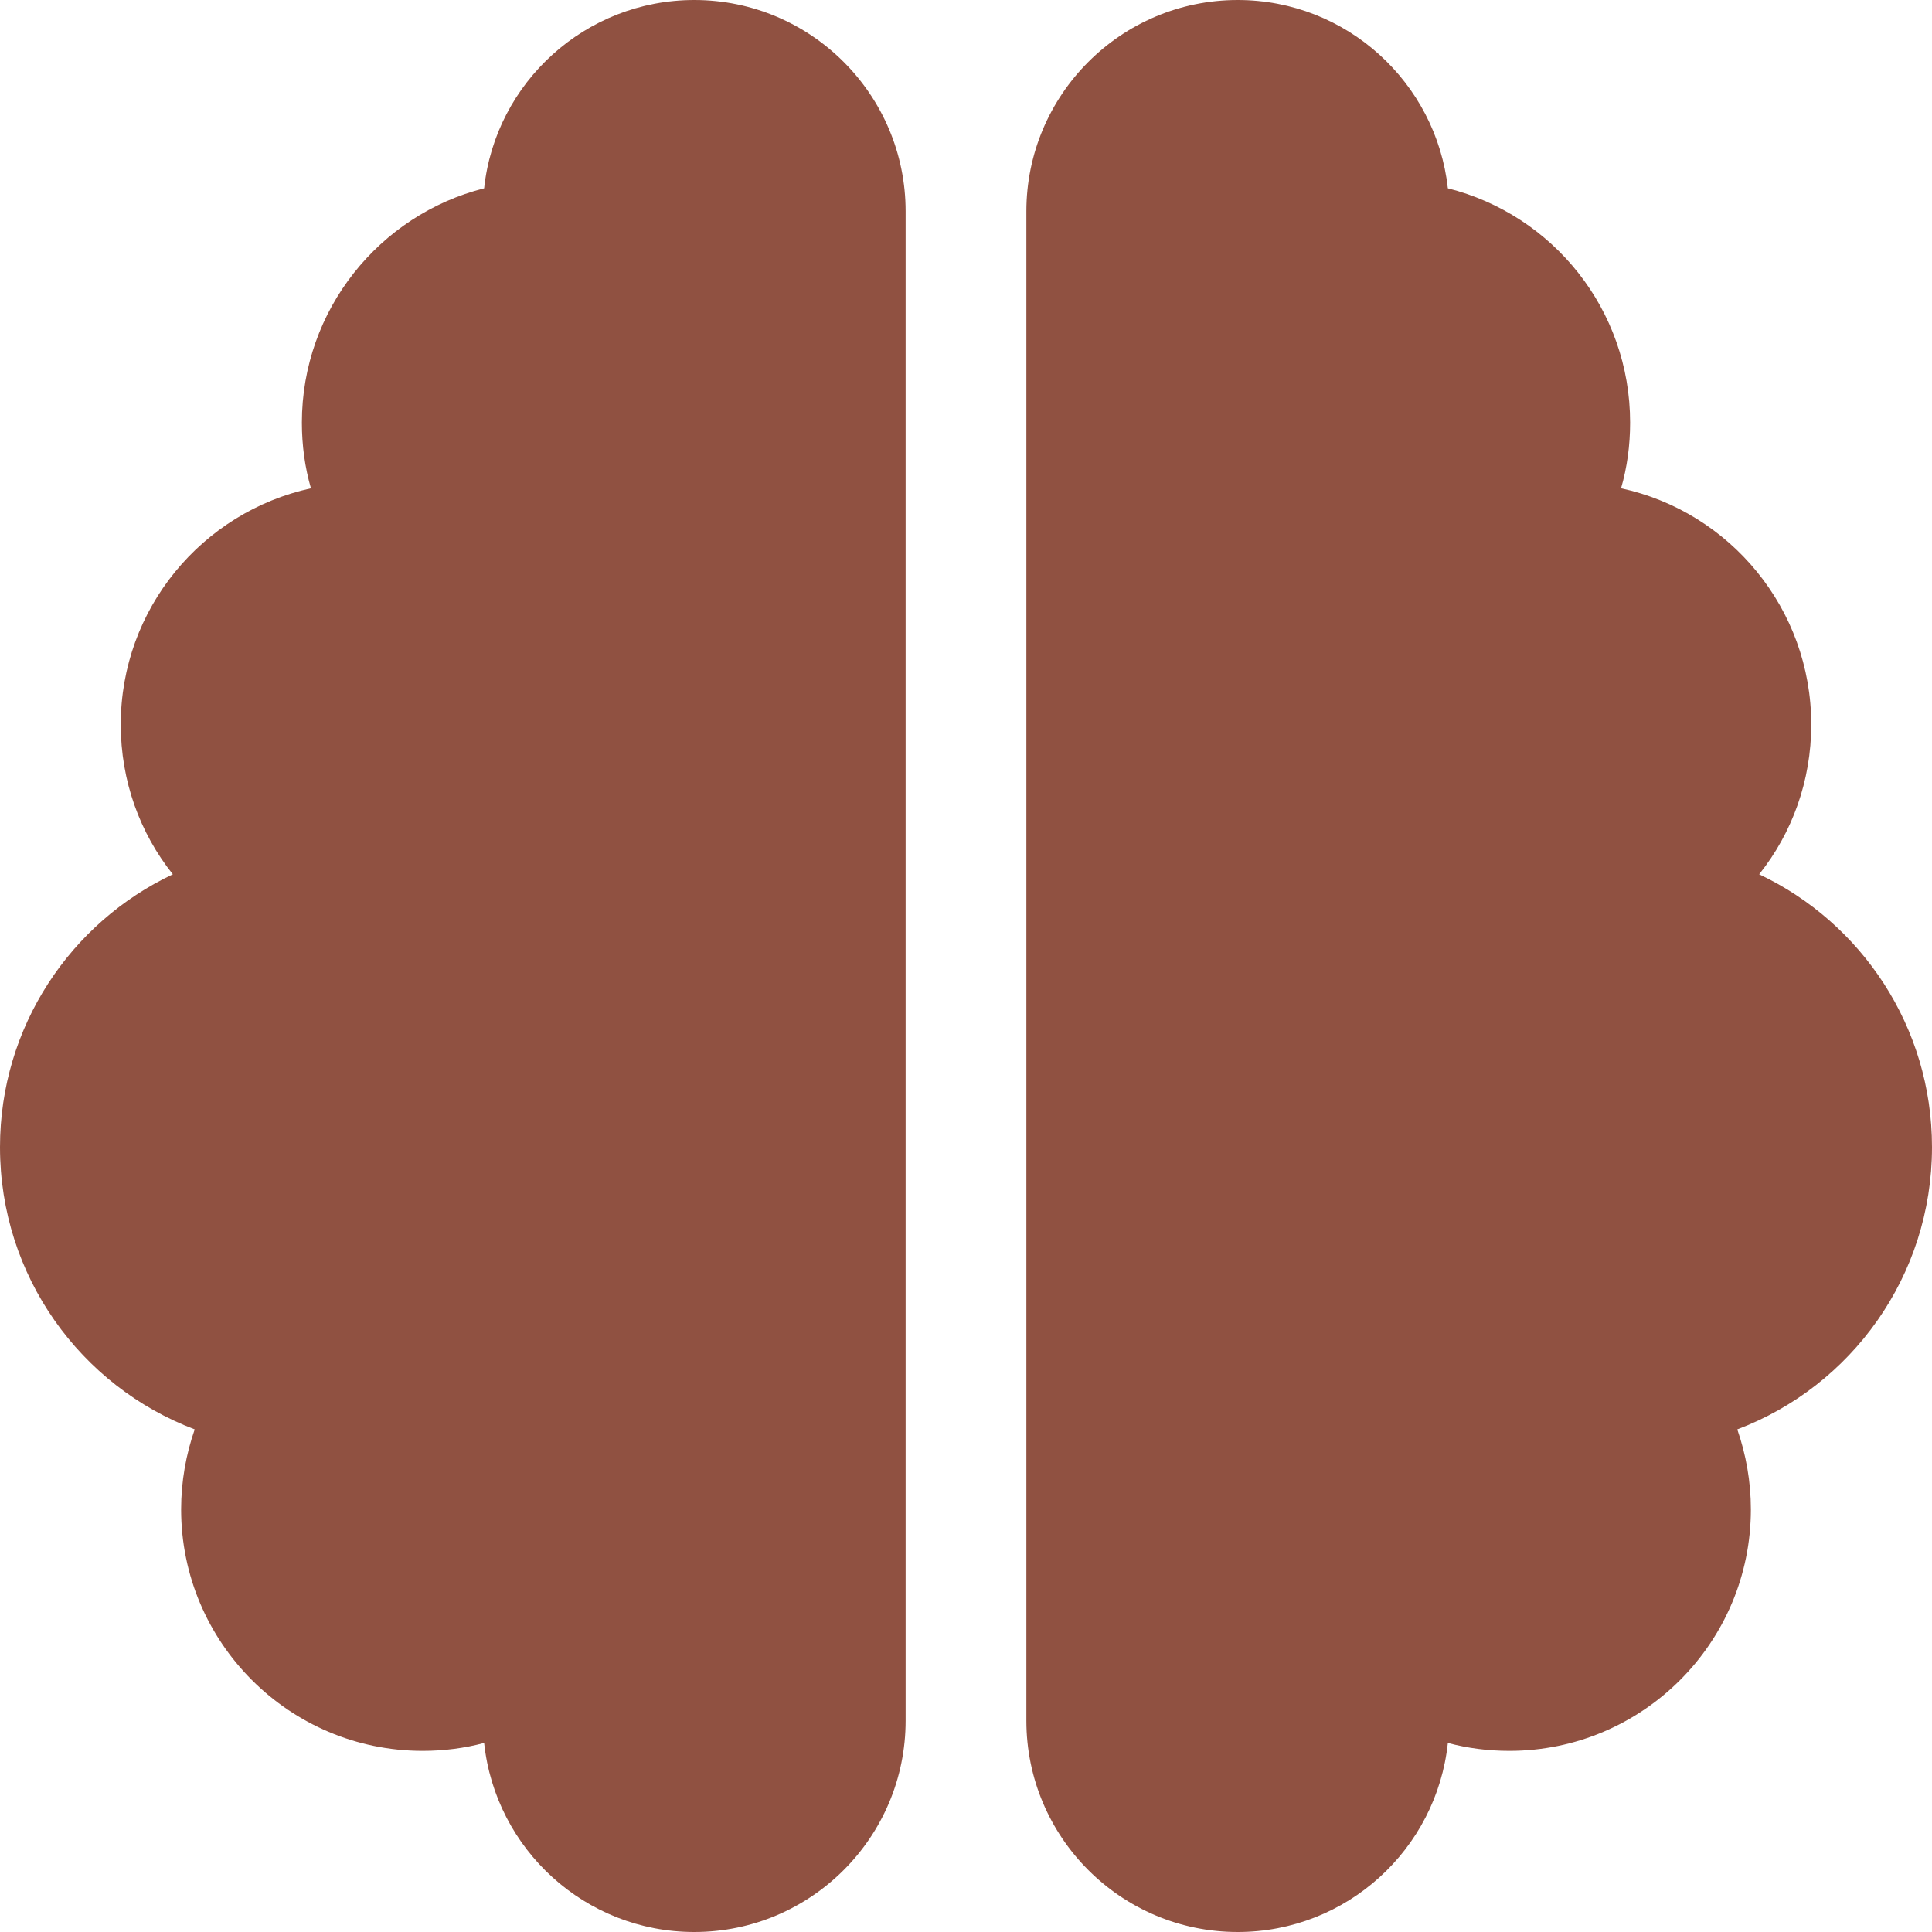
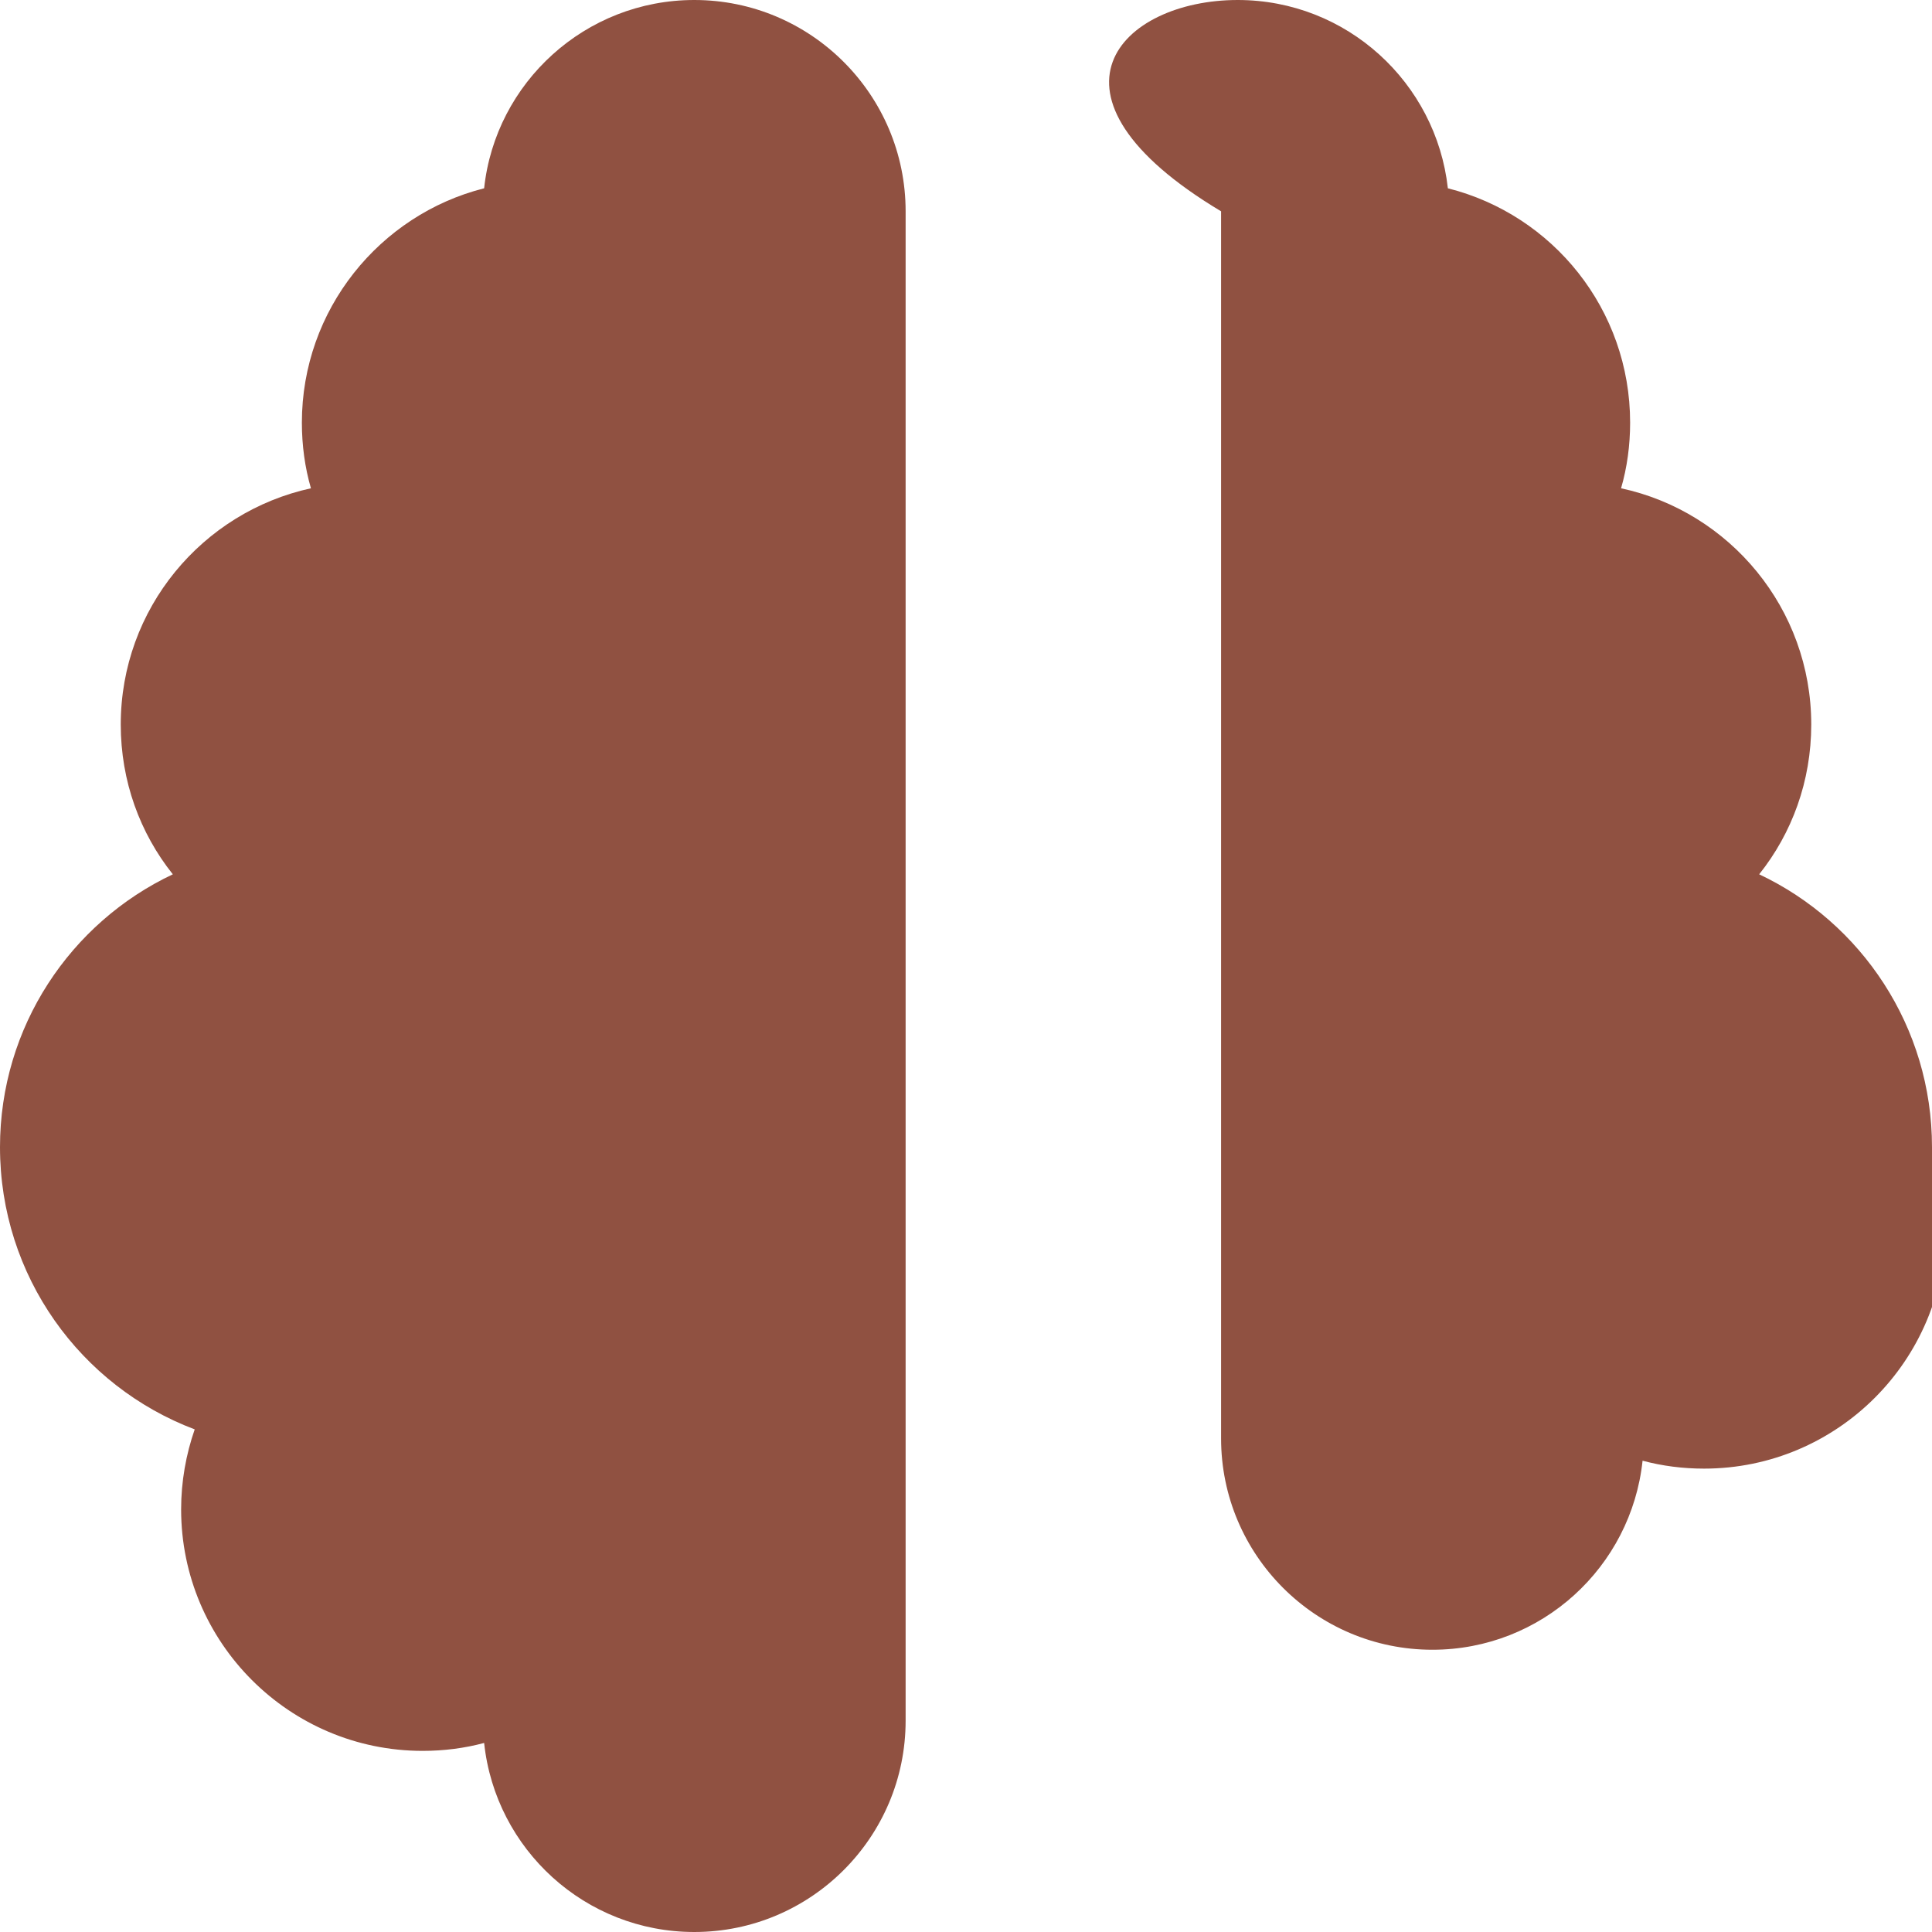
<svg xmlns="http://www.w3.org/2000/svg" version="1.1" id="Ebene_1" x="0px" y="0px" viewBox="0 0 512 512" style="enable-background:new 0 0 512 512;" xml:space="preserve">
  <style type="text/css">
	.st0{fill:#905141;}
</style>
-   <path class="st0" d="M184,0c30.9,0,56,25.1,56,56v400c0,30.9-25.1,56-56,56c-28.9,0-52.7-21.9-55.7-50.1c-5.2,1.4-10.7,2.1-16.3,2.1  c-35.3,0-64-28.7-64-64c0-7.4,1.3-14.6,3.6-21.2C21.4,367.4,0,338.2,0,304c0-31.9,18.7-59.5,45.8-72.3C37.1,220.8,32,207,32,192  c0-30.7,21.6-56.3,50.4-62.6C80.8,123.9,80,118,80,112c0-29.9,20.6-55.1,48.3-62.1C131.3,21.9,155.1,0,184,0z M328,0  c28.9,0,52.6,21.9,55.7,49.9C411.5,56.9,432,82,432,112c0,6-0.8,11.9-2.4,17.4c28.8,6.2,50.4,31.9,50.4,62.6  c0,15-5.1,28.8-13.8,39.7c27.1,12.8,45.8,40.4,45.8,72.3c0,34.2-21.4,63.4-51.6,74.8c2.3,6.6,3.6,13.8,3.6,21.2  c0,35.3-28.7,64-64,64c-5.6,0-11.1-0.7-16.3-2.1c-3,28.2-26.8,50.1-55.7,50.1c-30.9,0-56-25.1-56-56V56C272,25.1,297.1,0,328,0z" />
+   <path class="st0" d="M184,0c30.9,0,56,25.1,56,56v400c0,30.9-25.1,56-56,56c-28.9,0-52.7-21.9-55.7-50.1c-5.2,1.4-10.7,2.1-16.3,2.1  c-35.3,0-64-28.7-64-64c0-7.4,1.3-14.6,3.6-21.2C21.4,367.4,0,338.2,0,304c0-31.9,18.7-59.5,45.8-72.3C37.1,220.8,32,207,32,192  c0-30.7,21.6-56.3,50.4-62.6C80.8,123.9,80,118,80,112c0-29.9,20.6-55.1,48.3-62.1C131.3,21.9,155.1,0,184,0z M328,0  c28.9,0,52.6,21.9,55.7,49.9C411.5,56.9,432,82,432,112c0,6-0.8,11.9-2.4,17.4c28.8,6.2,50.4,31.9,50.4,62.6  c0,15-5.1,28.8-13.8,39.7c27.1,12.8,45.8,40.4,45.8,72.3c2.3,6.6,3.6,13.8,3.6,21.2  c0,35.3-28.7,64-64,64c-5.6,0-11.1-0.7-16.3-2.1c-3,28.2-26.8,50.1-55.7,50.1c-30.9,0-56-25.1-56-56V56C272,25.1,297.1,0,328,0z" />
</svg>